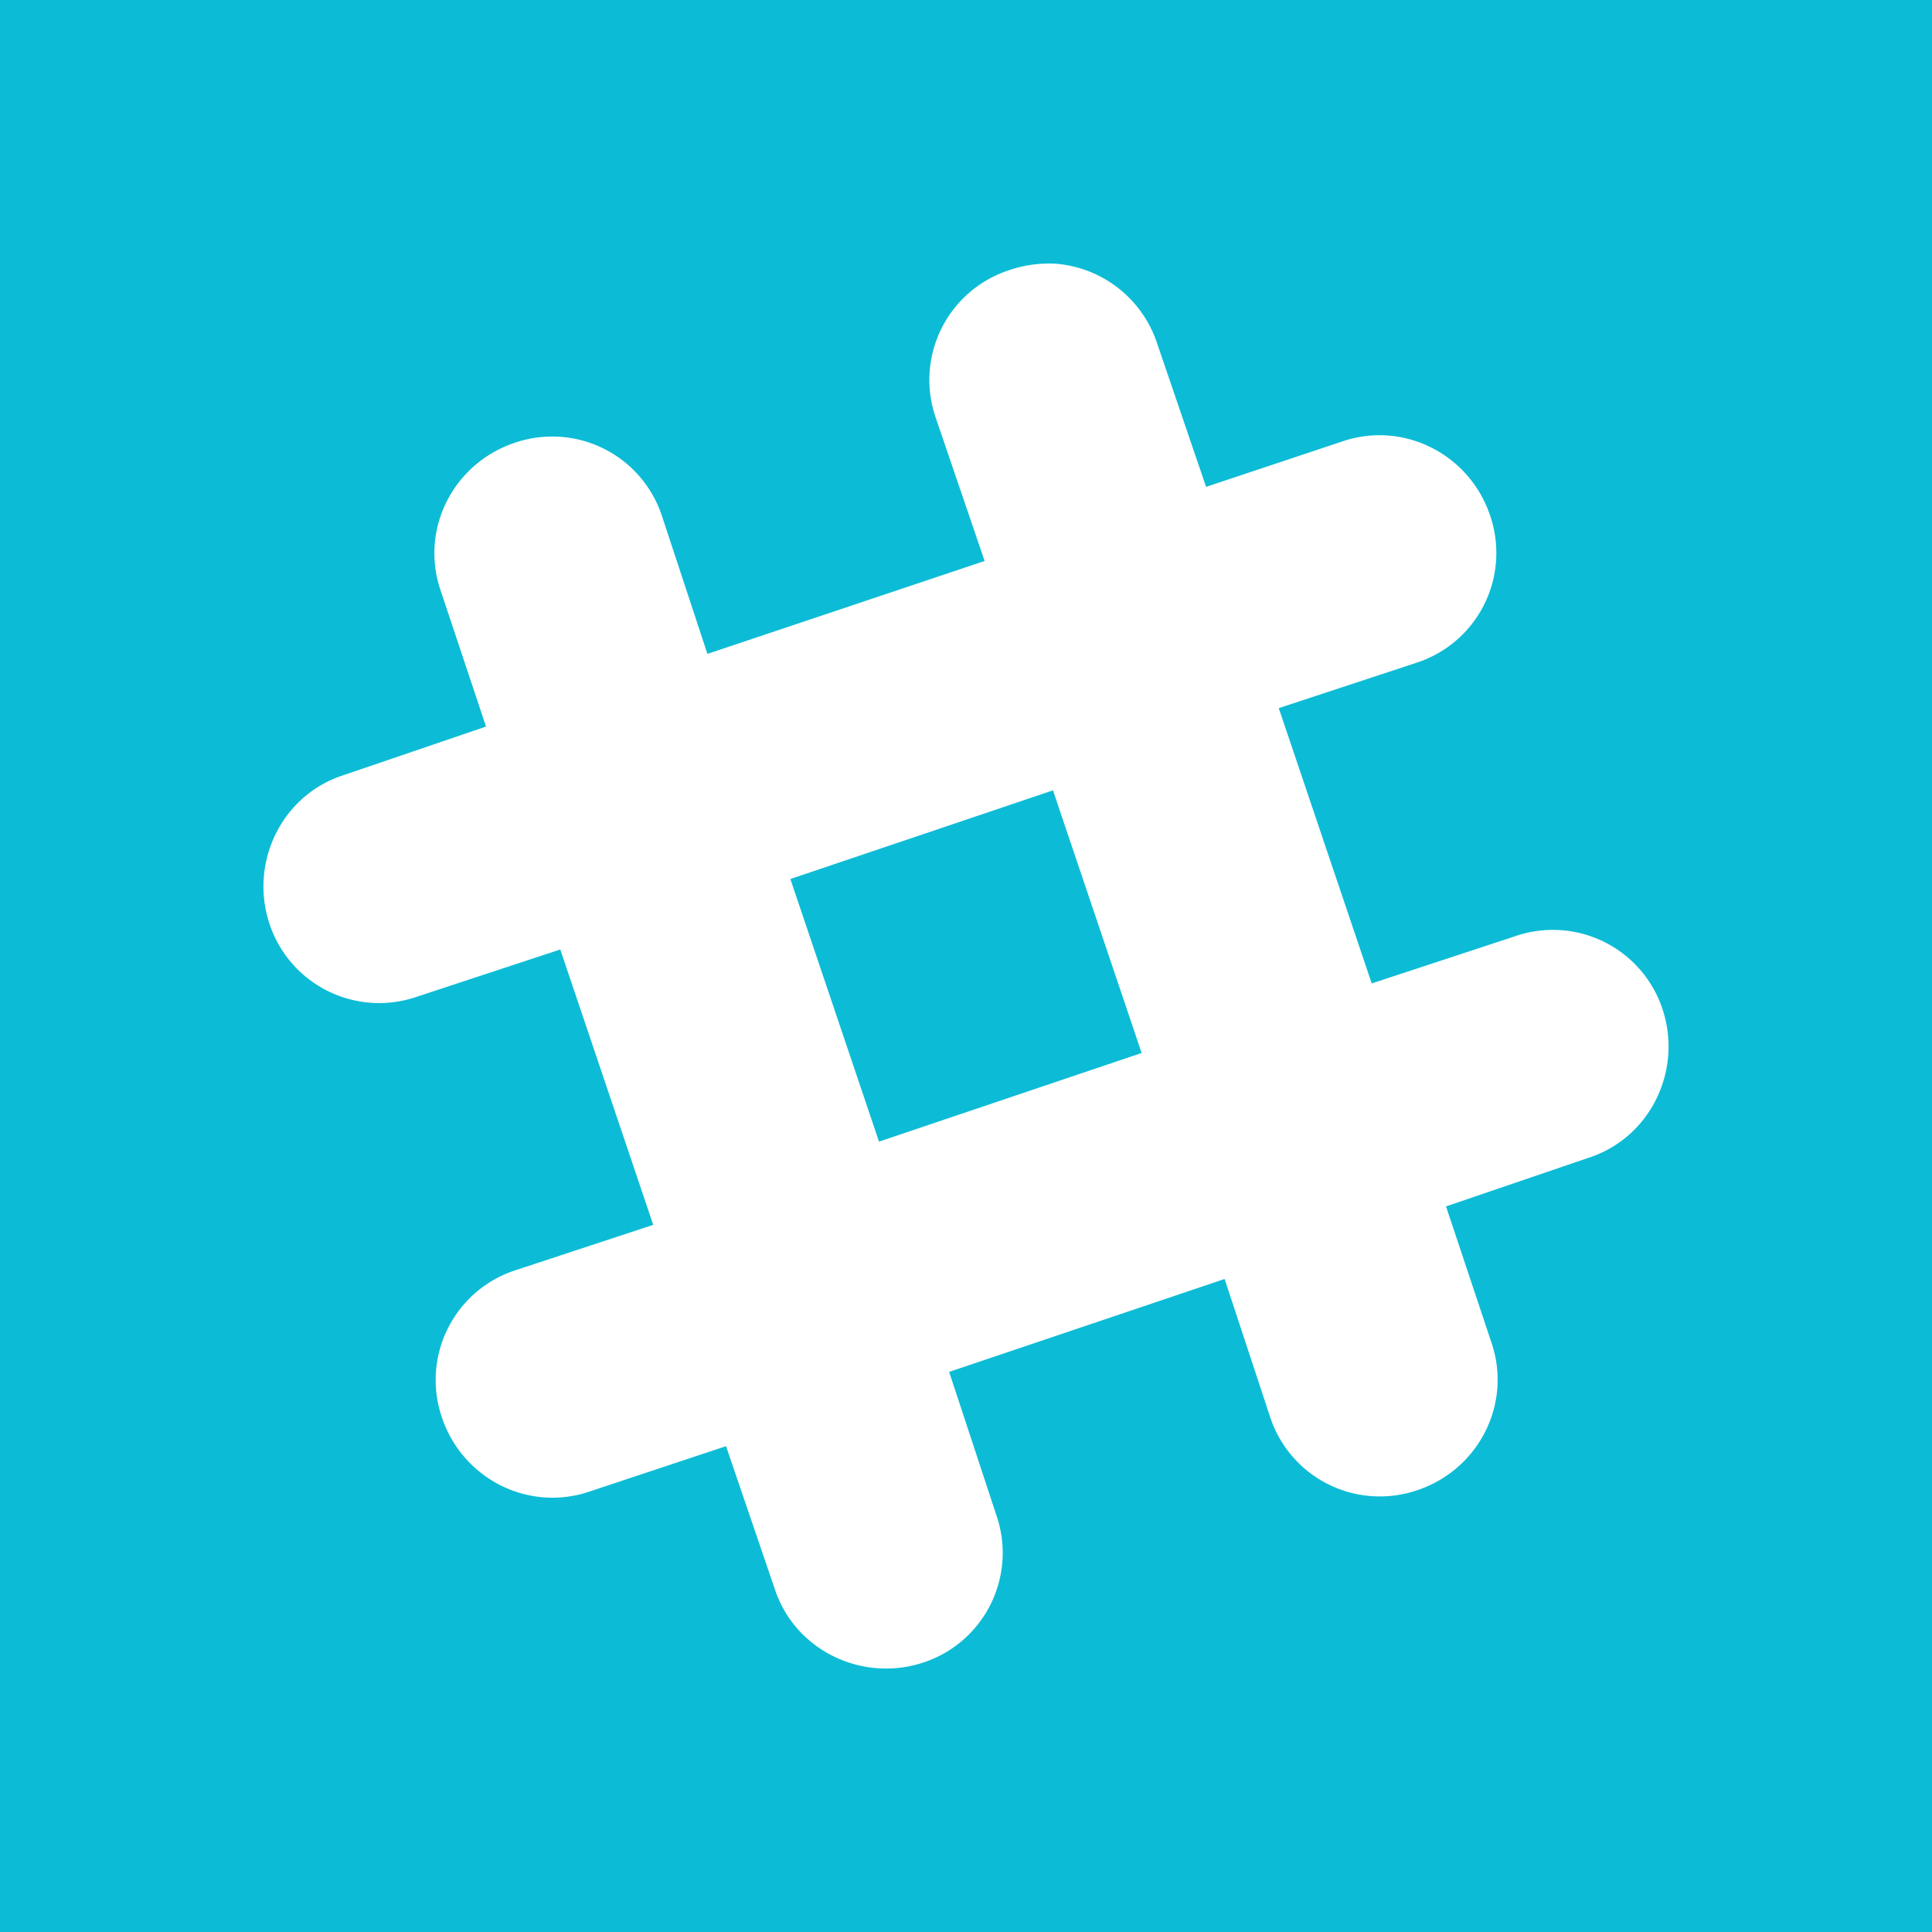
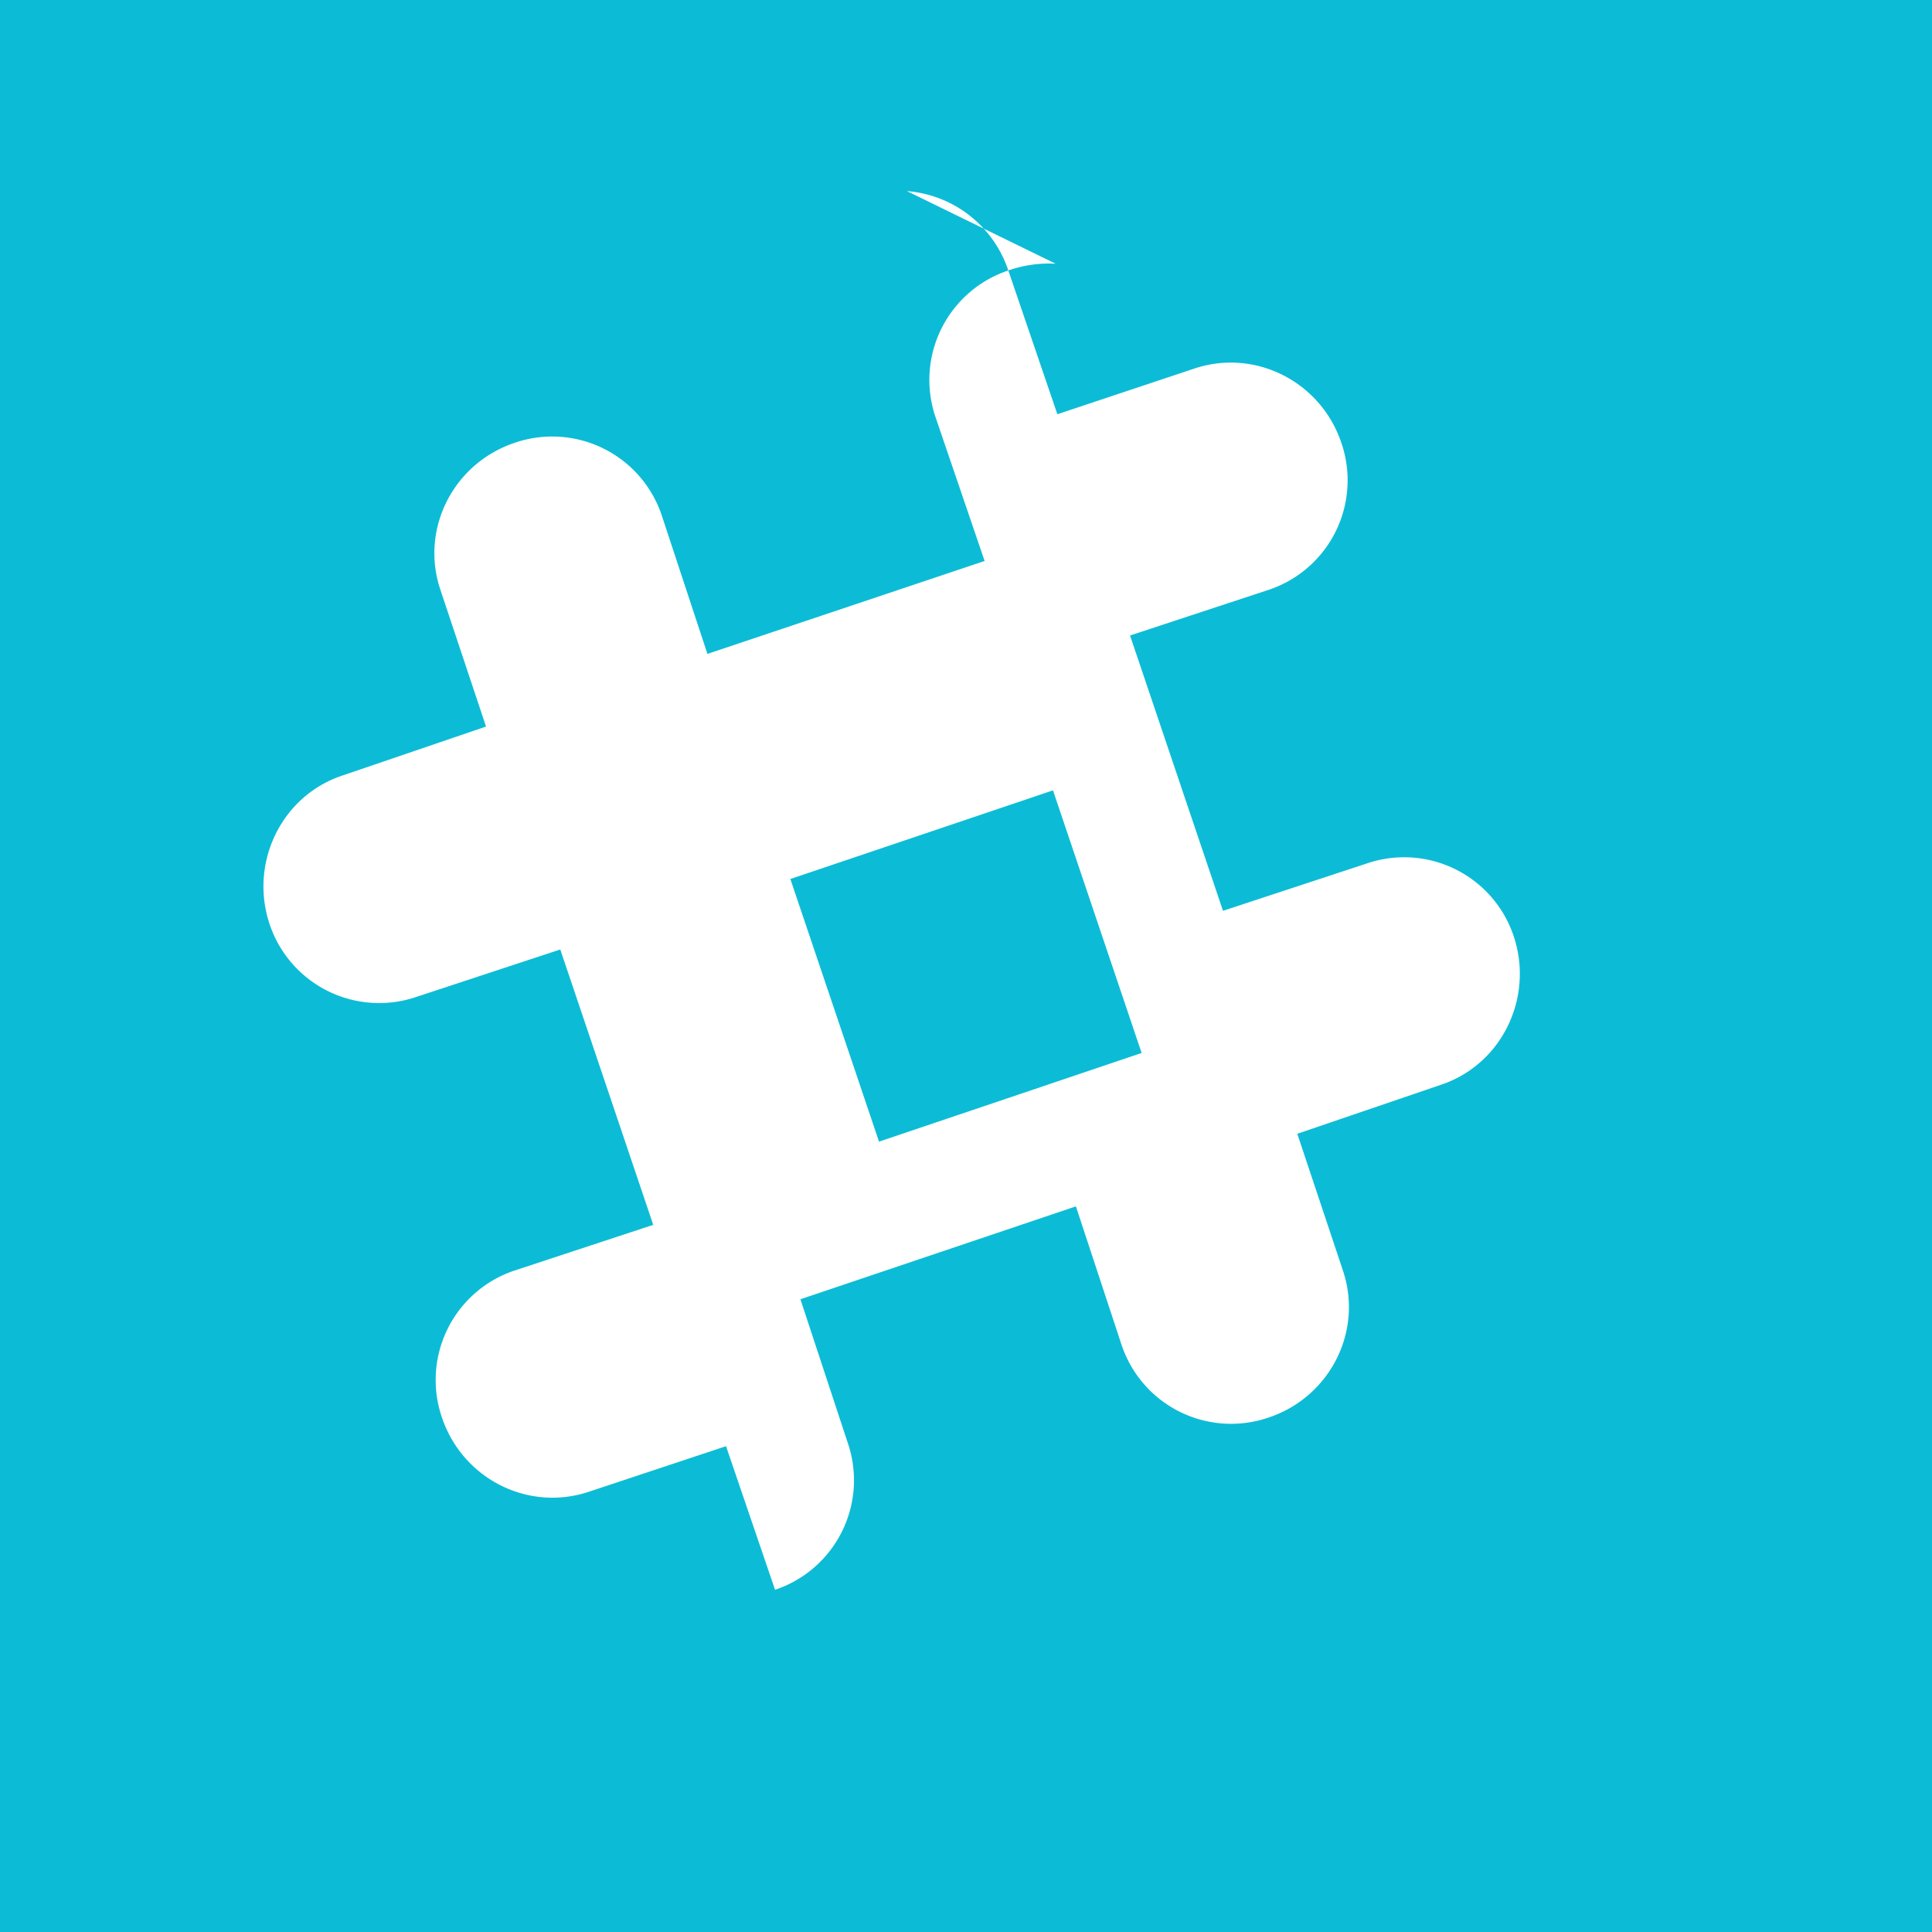
<svg xmlns="http://www.w3.org/2000/svg" width="44" height="44" viewBox="0 0 44 44">
  <title>Page 1</title>
-   <path d="M0 44h44V0H0v44zm23.981-26L26 23.981 20.019 26 18 20.019 23.981 18zm.06-11.994a2.802 2.802 0 0 0-1.078.154 2.628 2.628 0 0 0-1.655 3.346l1.116 3.27-6.313 2.116-1.04-3.154a2.63 2.63 0 0 0-3.348-1.654c-1.392.465-2.16 1.956-1.694 3.346l1.04 3.117-3.273 1.116c-1.393.465-2.121 1.994-1.656 3.384a2.631 2.631 0 0 0 3.348 1.655l3.272-1.078 2.117 6.271-3.157 1.04a2.628 2.628 0 0 0-1.656 3.345c.466 1.392 1.958 2.158 3.349 1.693l3.122-1.037 1.116 3.27c.466 1.39 1.996 2.119 3.387 1.654a2.629 2.629 0 0 0 1.656-3.346l-1.078-3.27 6.274-2.116 1.04 3.155a2.63 2.63 0 0 0 3.348 1.655c1.393-.465 2.158-1.956 1.694-3.346l-1.04-3.117 3.272-1.116c1.393-.465 2.121-1.994 1.656-3.385a2.63 2.63 0 0 0-3.348-1.654l-3.272 1.077-2.117-6.27 3.157-1.04a2.628 2.628 0 0 0 1.656-3.346c-.466-1.391-1.958-2.158-3.349-1.693l-3.119 1.04-1.116-3.27a2.653 2.653 0 0 0-2.31-1.812z" fill="#0CBCD6" fill-rule="evenodd" />
+   <path d="M0 44h44V0H0v44zm23.981-26L26 23.981 20.019 26 18 20.019 23.981 18zm.06-11.994a2.802 2.802 0 0 0-1.078.154 2.628 2.628 0 0 0-1.655 3.346l1.116 3.27-6.313 2.116-1.04-3.154a2.63 2.63 0 0 0-3.348-1.654c-1.392.465-2.16 1.956-1.694 3.346l1.04 3.117-3.273 1.116c-1.393.465-2.121 1.994-1.656 3.384a2.631 2.631 0 0 0 3.348 1.655l3.272-1.078 2.117 6.271-3.157 1.04a2.628 2.628 0 0 0-1.656 3.345c.466 1.392 1.958 2.158 3.349 1.693l3.122-1.037 1.116 3.27a2.629 2.629 0 0 0 1.656-3.346l-1.078-3.27 6.274-2.116 1.04 3.155a2.63 2.63 0 0 0 3.348 1.655c1.393-.465 2.158-1.956 1.694-3.346l-1.04-3.117 3.272-1.116c1.393-.465 2.121-1.994 1.656-3.385a2.63 2.63 0 0 0-3.348-1.654l-3.272 1.077-2.117-6.27 3.157-1.04a2.628 2.628 0 0 0 1.656-3.346c-.466-1.391-1.958-2.158-3.349-1.693l-3.119 1.04-1.116-3.27a2.653 2.653 0 0 0-2.31-1.812z" fill="#0CBCD6" fill-rule="evenodd" />
</svg>